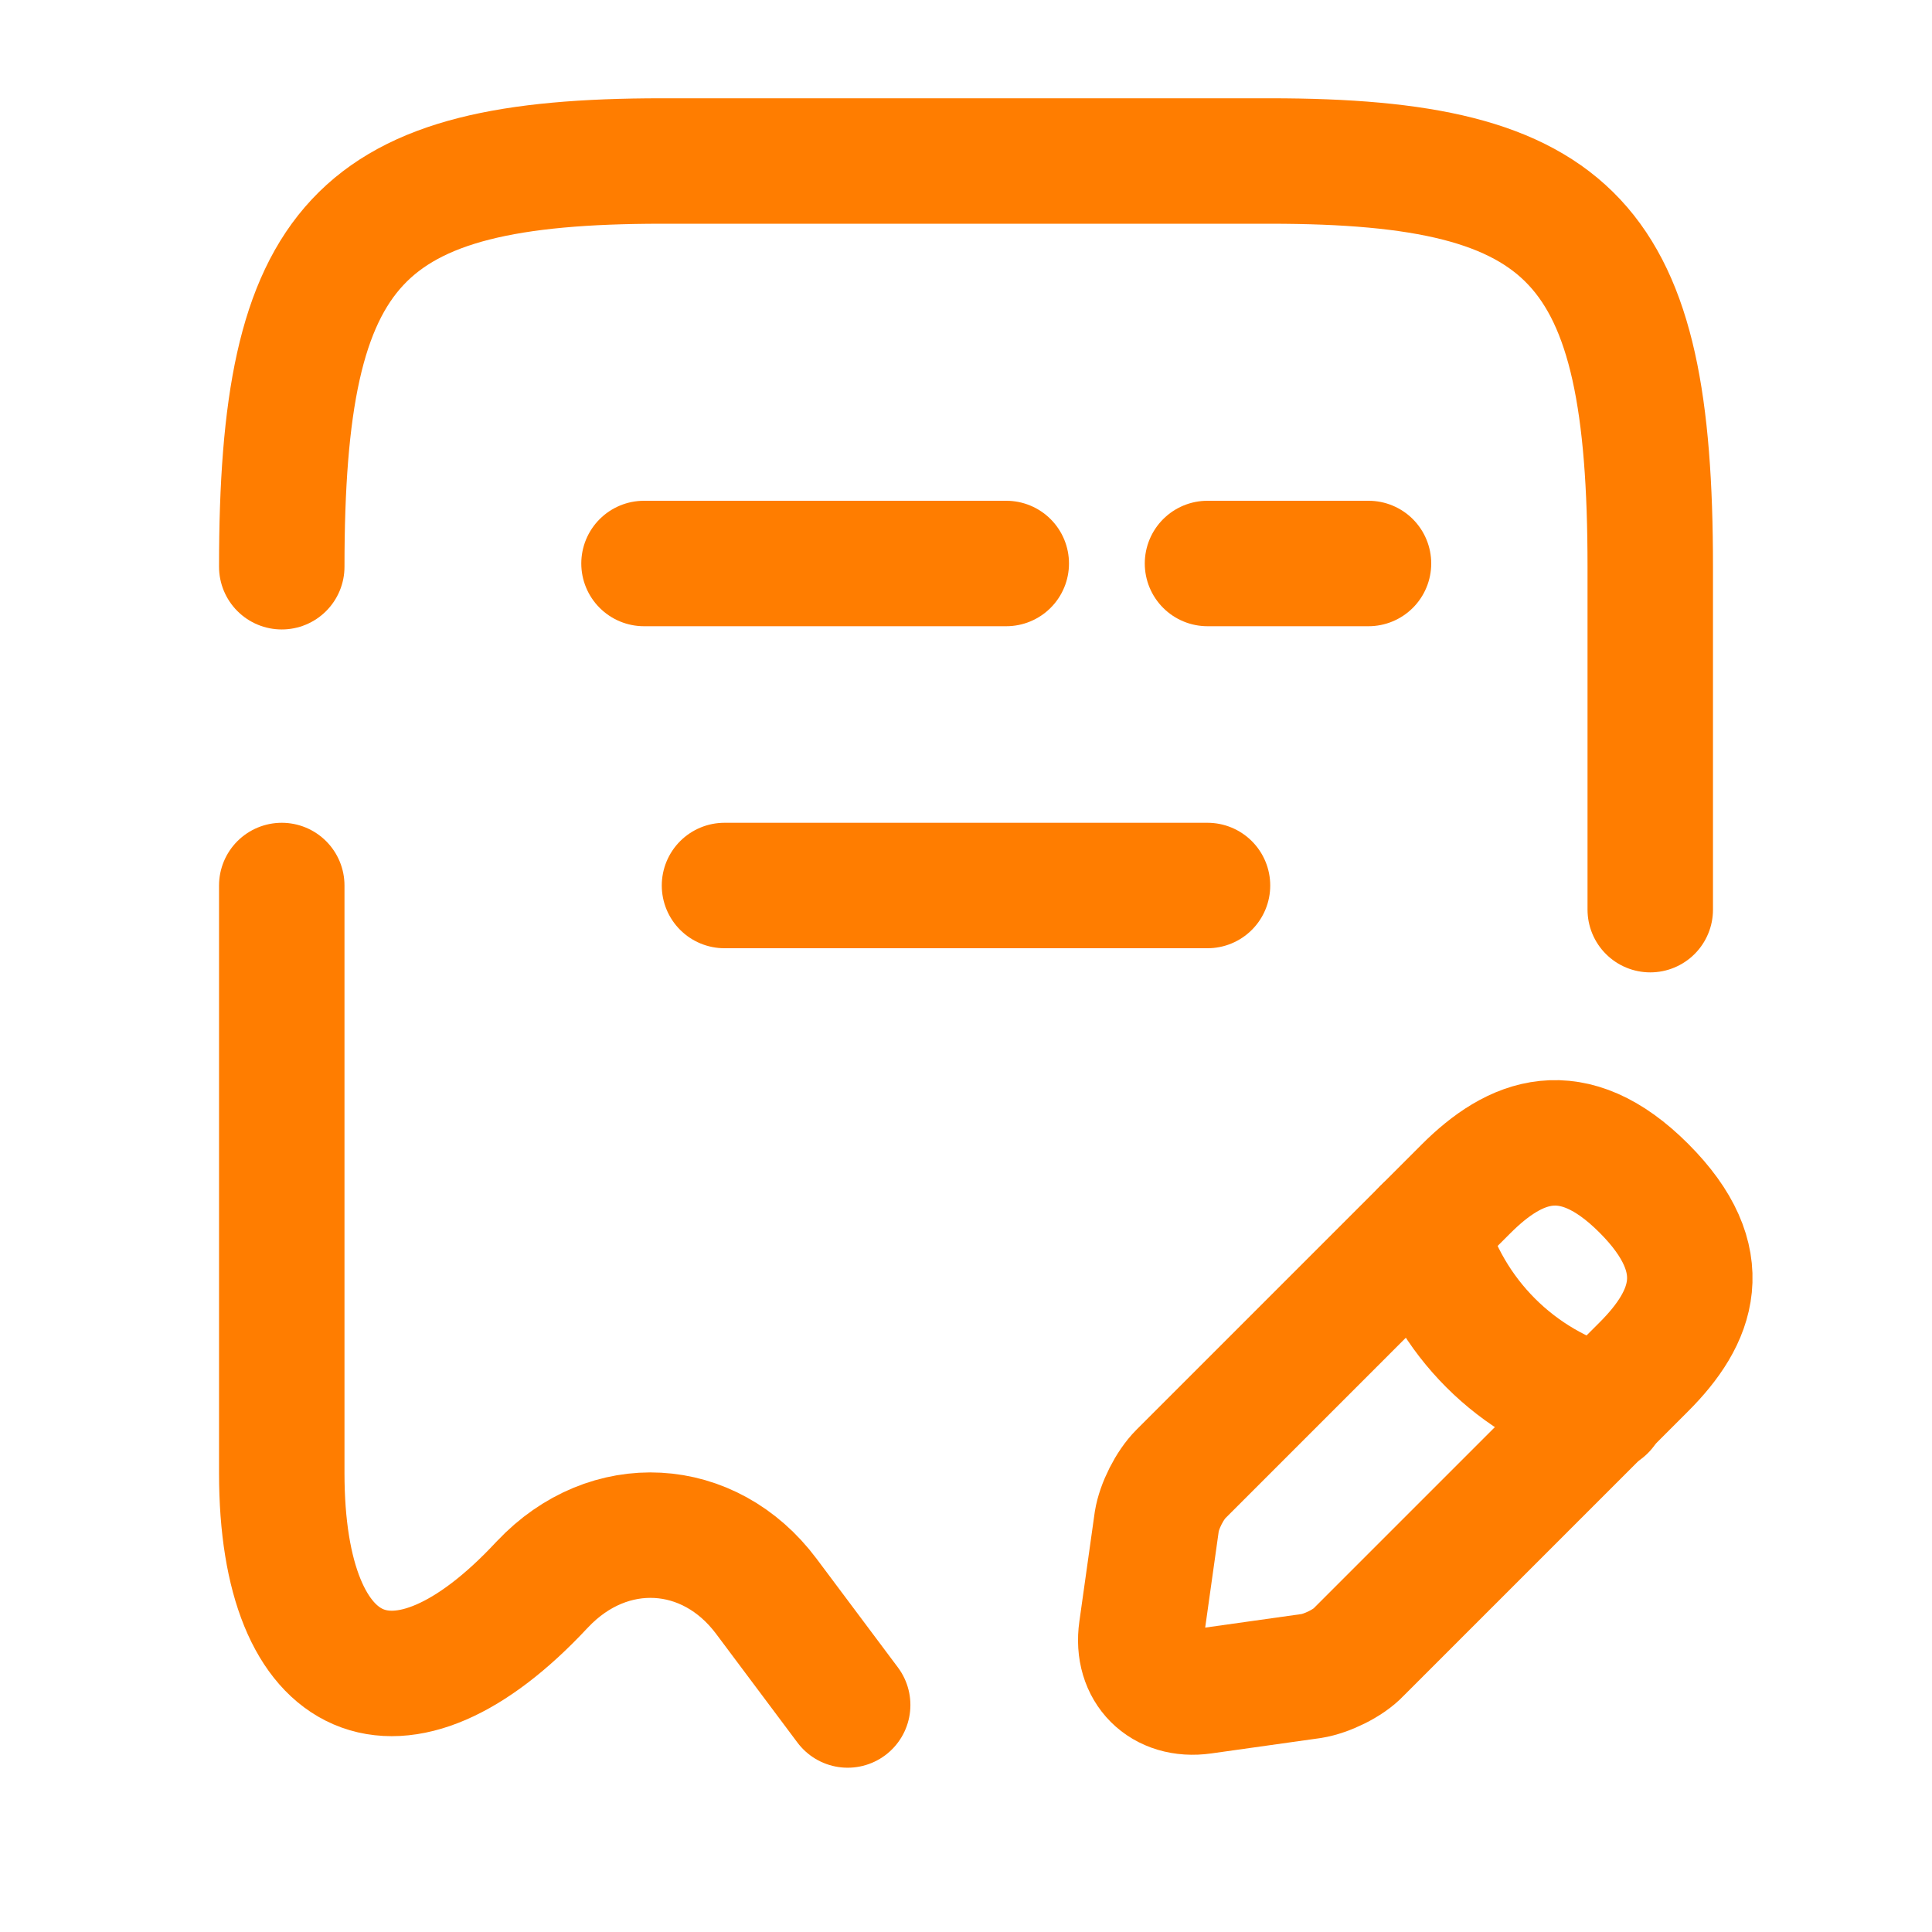
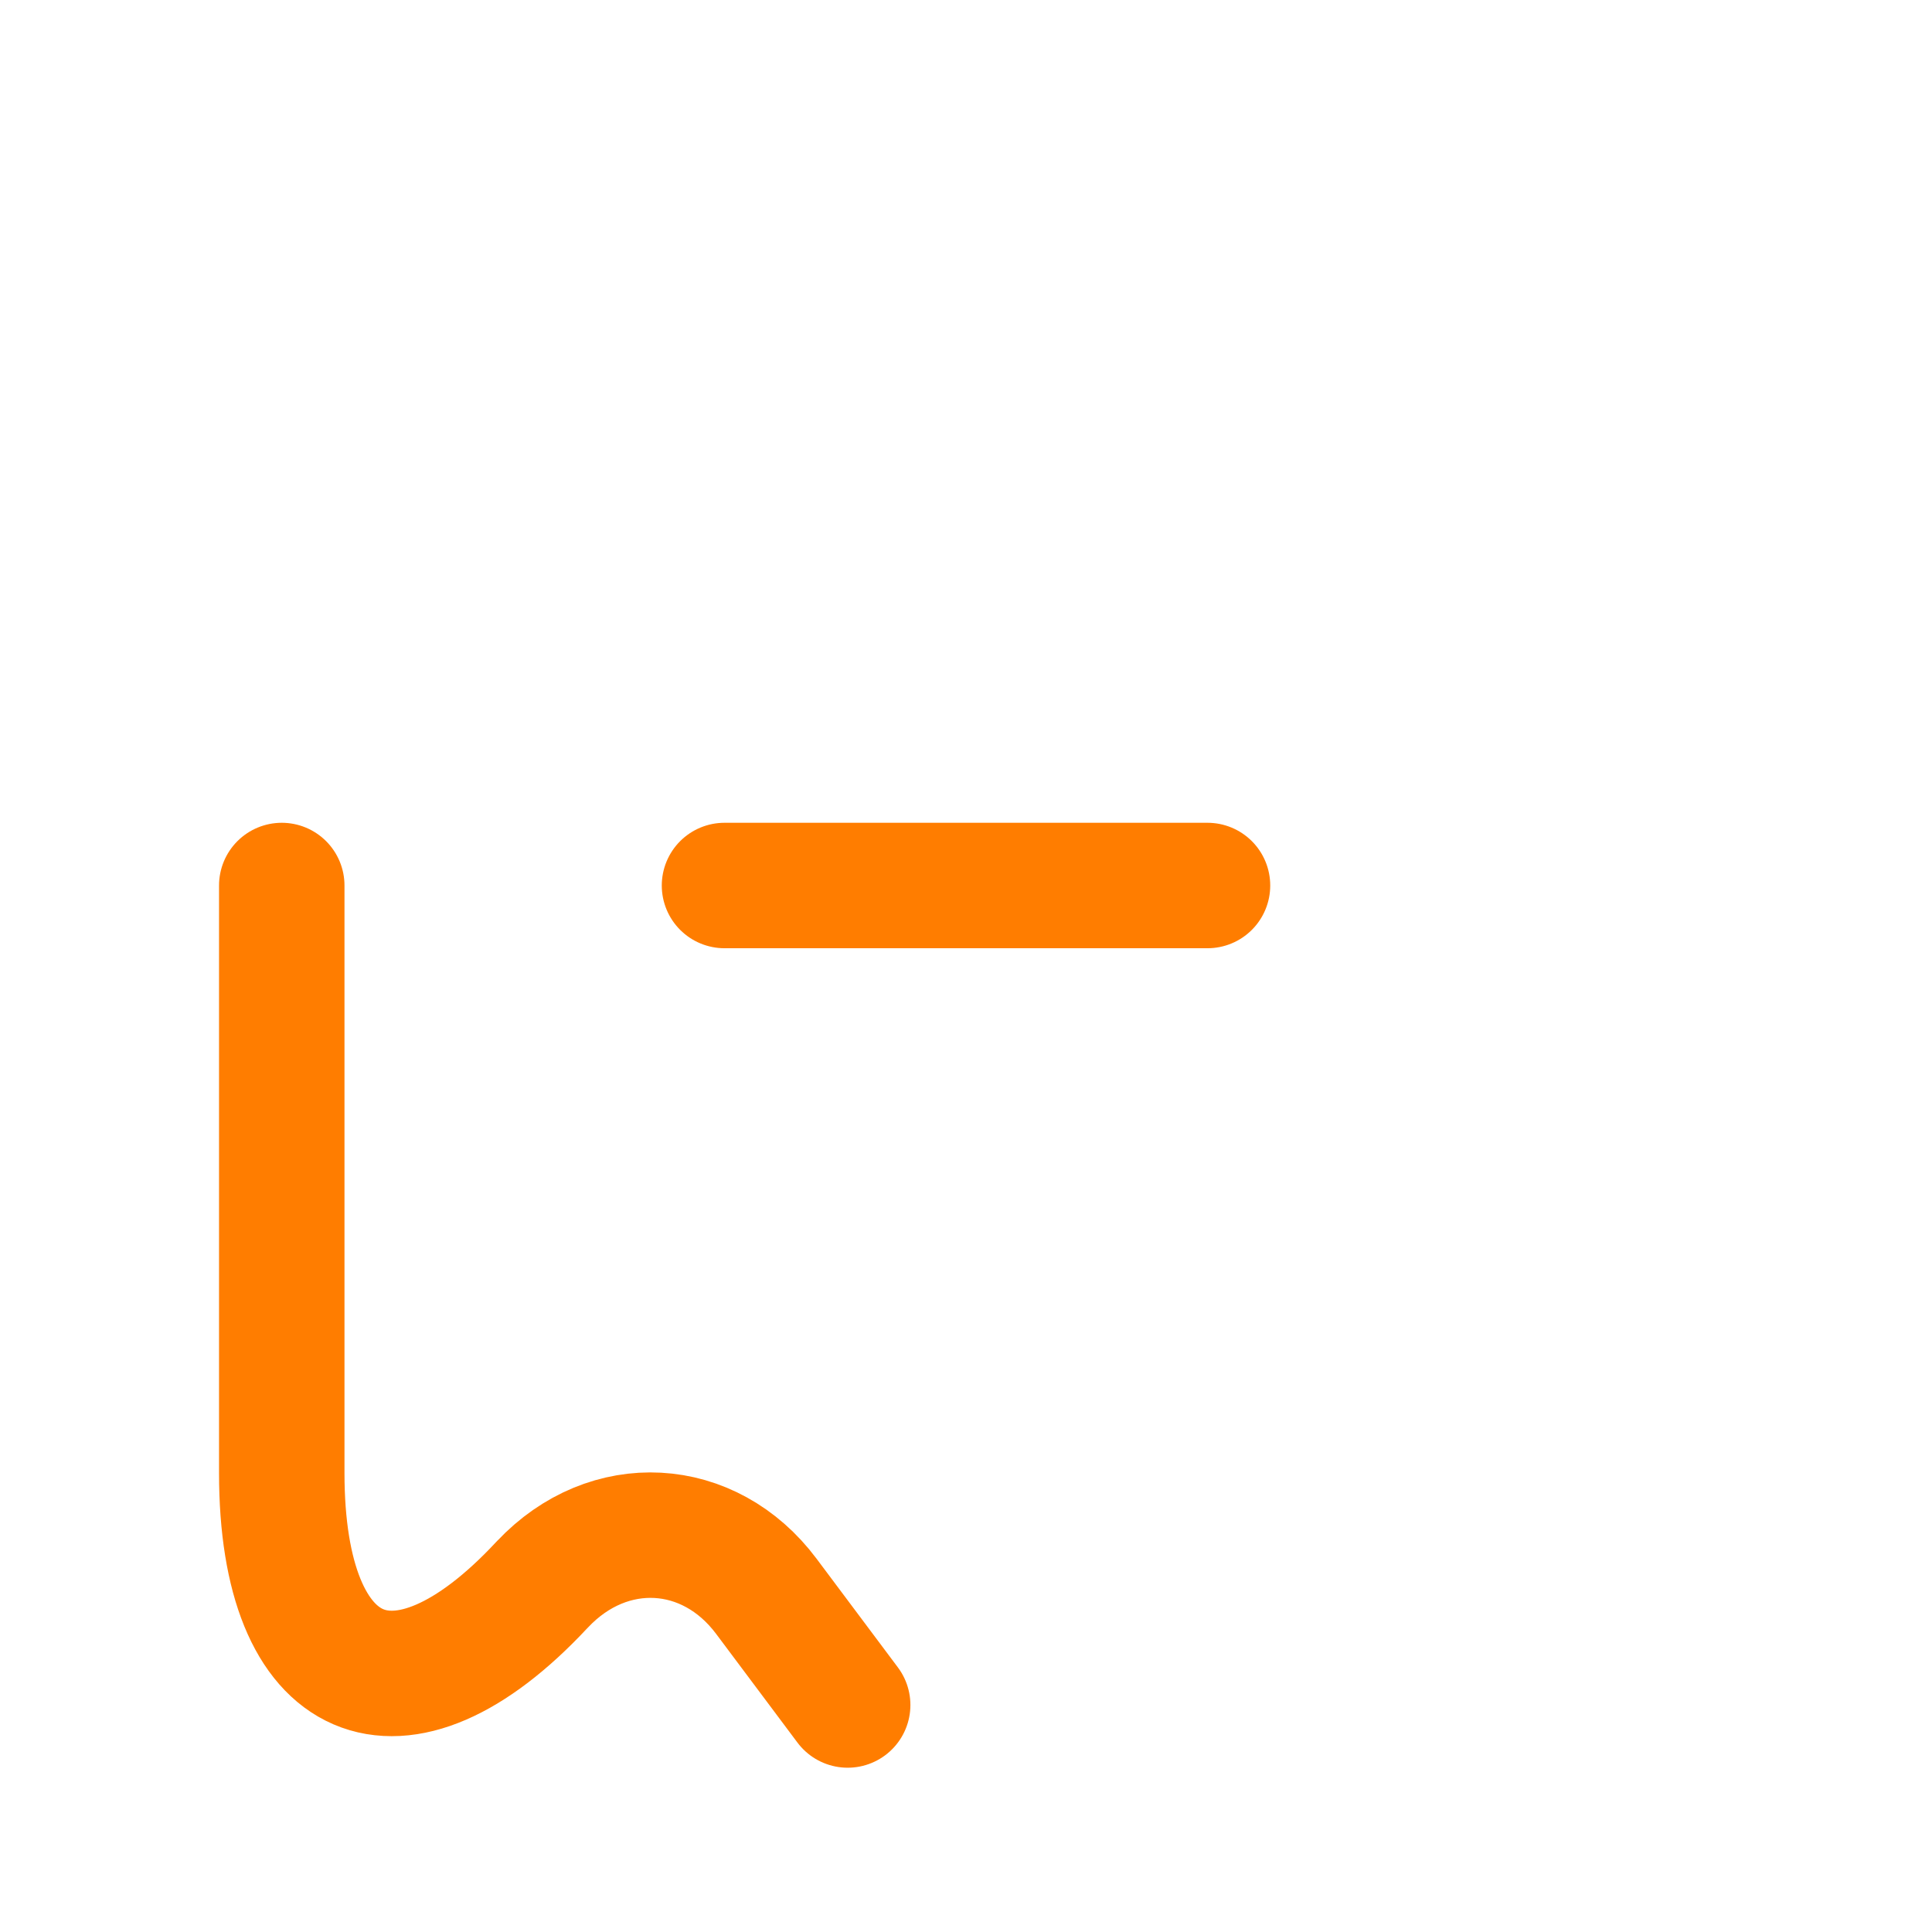
<svg xmlns="http://www.w3.org/2000/svg" width="154" height="154" viewBox="0 0 154 154" fill="none">
  <g id="receipt-edit">
    <g id="receipt-edit_2">
      <path id="Vector" d="M22.459 70.584V117.425C22.459 134.493 31.827 138.536 43.184 126.344L43.248 126.28C48.51 120.698 56.531 121.147 61.087 127.243L67.568 135.905" stroke="#FF7D00" stroke-width="10" stroke-linecap="round" stroke-linejoin="round" />
-       <path id="Vector_2" d="M131.542 72.508V45.174C131.542 19.314 125.51 12.834 101.255 12.834H52.745C28.49 12.834 22.459 19.314 22.459 45.174" stroke="#FF7D00" stroke-width="10" stroke-linecap="round" stroke-linejoin="round" />
-       <path id="Vector_3" d="M51.334 44.916H80.209" stroke="#FF7D00" stroke-width="10" stroke-linecap="round" stroke-linejoin="round" />
-       <path id="Vector_4" d="M96.25 44.916H109.083" stroke="#FF7D00" stroke-width="10" stroke-linecap="round" stroke-linejoin="round" />
      <path id="Vector_5" d="M57.75 70.584H96.25" stroke="#FF7D00" stroke-width="10" stroke-linecap="round" stroke-linejoin="round" />
      <g id="Group">
-         <path id="Vector_6" d="M116.847 94.774L94.133 117.489C93.234 118.387 92.4 120.056 92.207 121.275L90.988 129.937C90.539 133.082 92.721 135.263 95.865 134.814L104.528 133.595C105.747 133.402 107.479 132.568 108.313 131.67L131.028 108.955C134.943 105.041 136.803 100.485 131.028 94.71C125.318 88.999 120.762 90.86 116.847 94.774Z" stroke="#FF7D00" stroke-width="10" stroke-miterlimit="10" stroke-linecap="round" stroke-linejoin="round" />
-         <path id="Vector_7" d="M113.575 98.046C115.5 104.976 120.89 110.366 127.82 112.291" stroke="#FF7D00" stroke-width="10" stroke-miterlimit="10" stroke-linecap="round" stroke-linejoin="round" />
-       </g>
+         </g>
    </g>
  </g>
</svg>